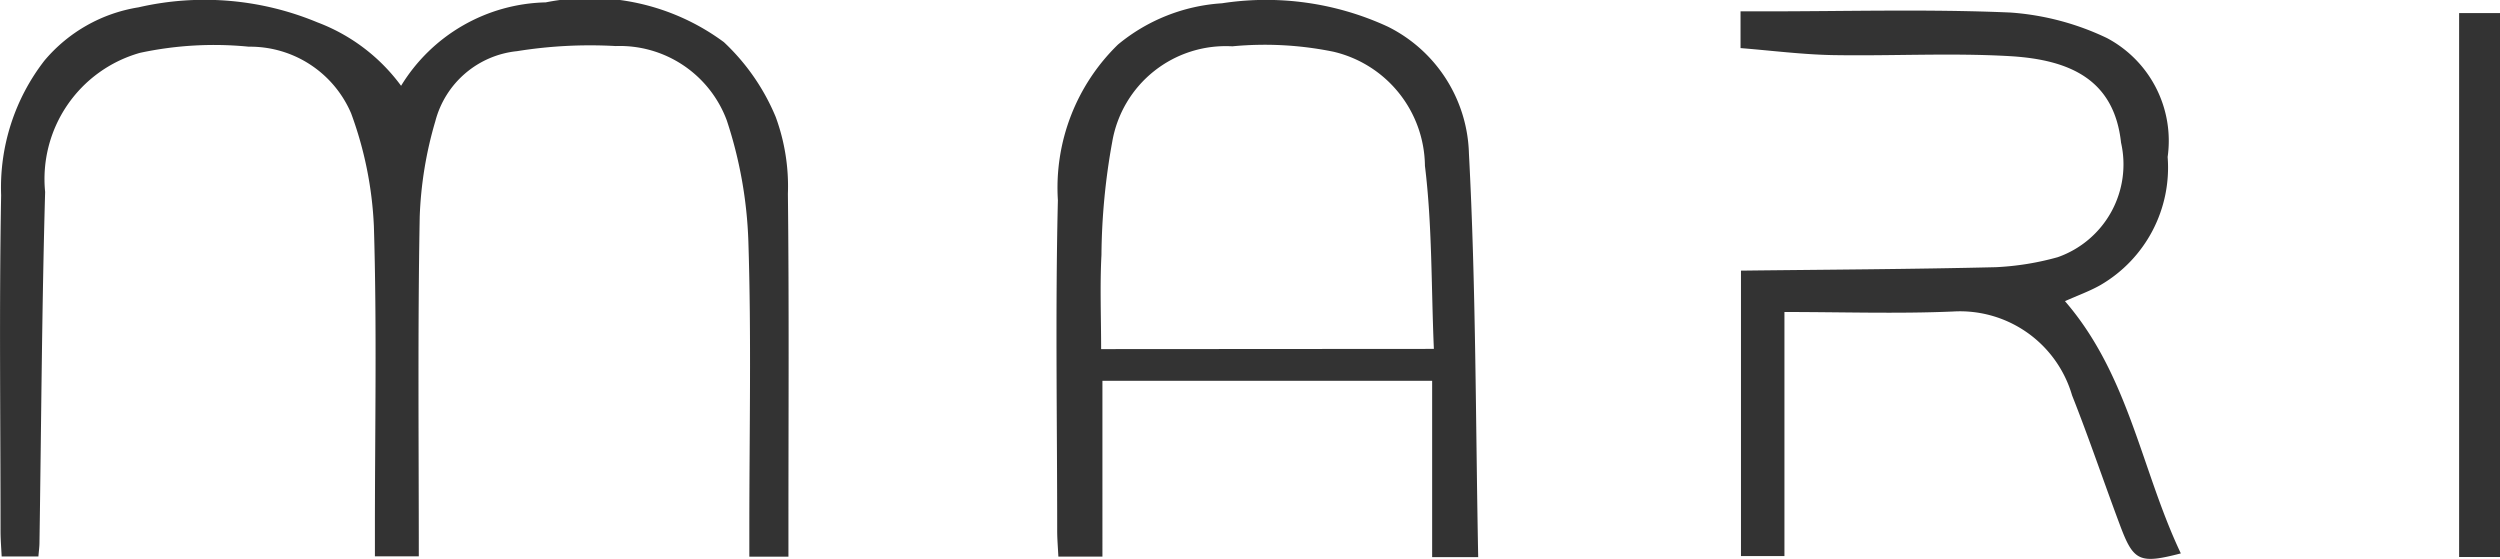
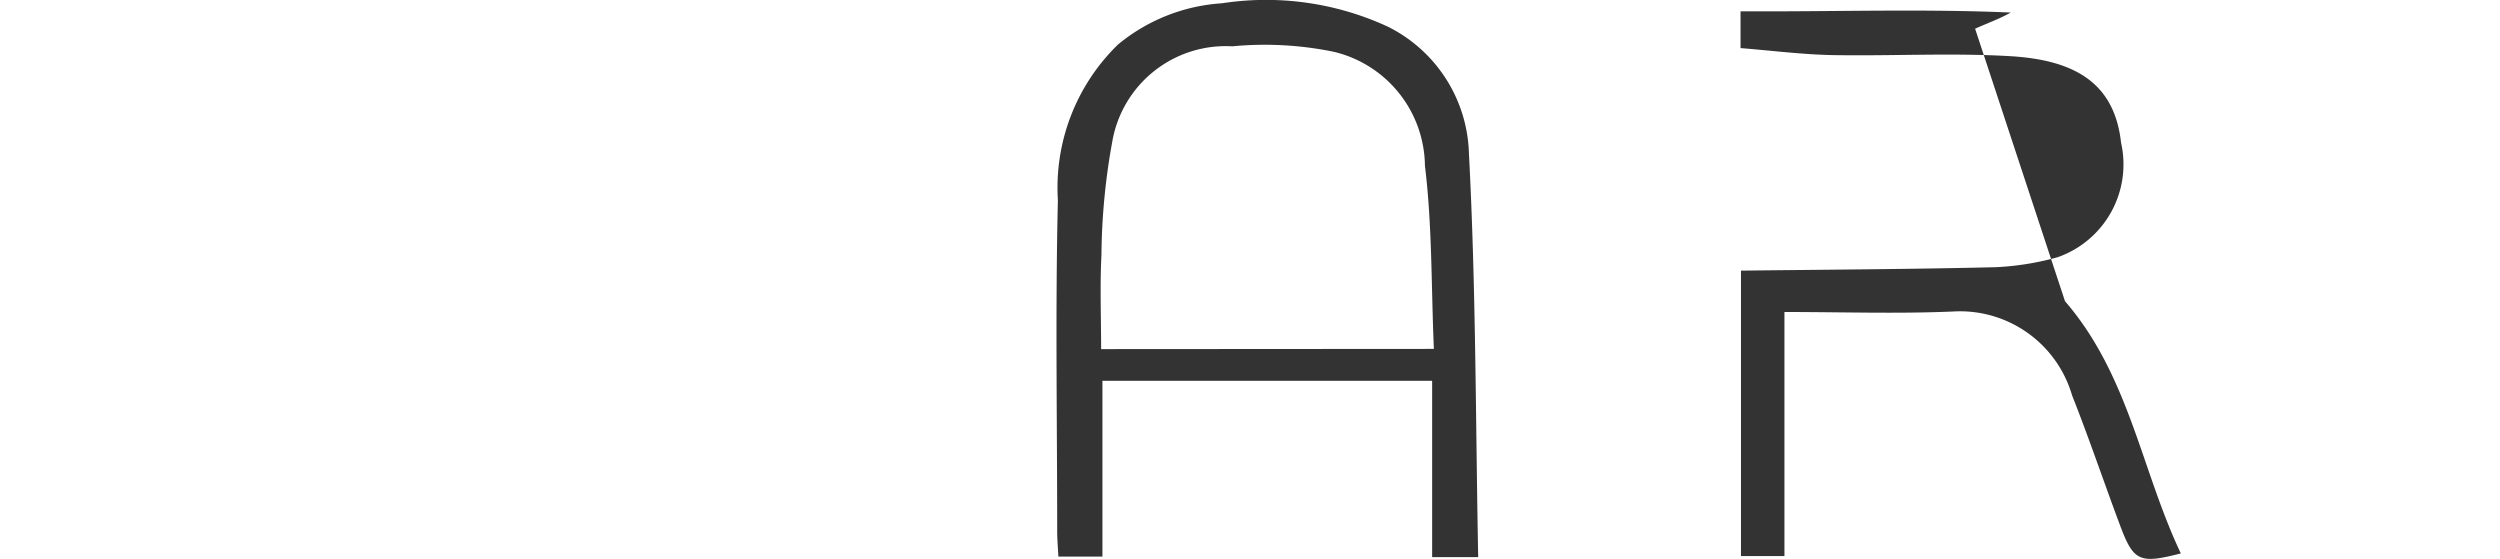
<svg xmlns="http://www.w3.org/2000/svg" id="Group_8250" data-name="Group 8250" width="46.418" height="10.375" viewBox="0 0 46.418 10.375">
  <defs>
    <clipPath id="clip-path123">
      <rect id="Rectangle_1466" data-name="Rectangle 1466" width="46.418" height="10.375" fill="#333" />
    </clipPath>
  </defs>
  <g id="Group_8250-2" data-name="Group 8250" transform="translate(0 0)" clip-path="url(#clip-path123)">
-     <path id="Path_504" data-name="Path 504" d="M7.447,1.593A3.231,3.231,0,0,1,10.133.044,4.183,4.183,0,0,1,13.44.782a4.012,4.012,0,0,1,.963,1.39A3.741,3.741,0,0,1,14.629,3.6c.023,2.062.01,4.126.01,6.189v.547h-.726V9.81c0-1.777.039-3.556-.018-5.331a7.98,7.98,0,0,0-.4-2.242A2.12,2.12,0,0,0,11.432.855,8.545,8.545,0,0,0,9.6.95a1.752,1.752,0,0,0-1.517,1.3,7.142,7.142,0,0,0-.29,1.771C7.755,6.11,7.776,8.2,7.776,10.33H6.961V9.817c0-1.872.038-3.746-.019-5.617A6.927,6.927,0,0,0,6.52,2.106,2.039,2.039,0,0,0,4.62.867,6.546,6.546,0,0,0,2.6.981,2.434,2.434,0,0,0,.838,3.564C.777,5.732.766,7.9.733,10.07c0,.077-.011.154-.02.262H.031C.023,10.169.01,10.015.01,9.86c0-2.079-.027-4.158.011-6.236a3.845,3.845,0,0,1,.805-2.5A2.873,2.873,0,0,1,2.573.136a5.454,5.454,0,0,1,3.32.279A3.426,3.426,0,0,1,7.447,1.593" transform="translate(0 0)" fill="#333" fill-rule="evenodd" />
    <path id="Path_505" data-name="Path 505" d="M140.894,10.411h-.854V7.137h-6.122V10.4H133.1c-.008-.169-.022-.324-.022-.478,0-2.046-.036-4.093.013-6.138A3.707,3.707,0,0,1,134.208.892a3.361,3.361,0,0,1,1.929-.765,5.388,5.388,0,0,1,3.078.433,2.712,2.712,0,0,1,1.508,2.356c.131,2.477.123,4.962.172,7.494m-.823-3.866c-.05-1.169-.03-2.293-.166-3.4a2.2,2.2,0,0,0-1.7-2.118,6.363,6.363,0,0,0-1.877-.1A2.138,2.138,0,0,0,134.1,2.7a12.185,12.185,0,0,0-.2,2.1c-.03.577-.006,1.158-.006,1.748Z" transform="translate(-113.449 -0.066)" fill="#333" fill-rule="evenodd" />
-     <path id="Path_506" data-name="Path 506" d="M225.265,6.729c1.191,1.378,1.416,3.136,2.151,4.683-.771.2-.879.145-1.129-.522-.3-.8-.575-1.617-.891-2.414a2.167,2.167,0,0,0-2.212-1.555c-1.026.044-2.055.009-3.128.009v4.532h-.807v-5.3c1.583-.019,3.158-.026,4.733-.064a5.146,5.146,0,0,0,1.149-.186,1.826,1.826,0,0,0,1.175-2.126c-.126-1.159-.931-1.542-2.073-1.607-1.091-.062-2.188,0-3.282-.019-.563-.011-1.124-.083-1.71-.13V1.348h.449c1.523,0,3.047-.044,4.567.022a4.958,4.958,0,0,1,1.788.474,2.159,2.159,0,0,1,1.126,2.208,2.523,2.523,0,0,1-1.246,2.377c-.2.114-.418.191-.661.3" transform="translate(-186.924 -1.137)" fill="#333" fill-rule="evenodd" />
-     <rect id="Rectangle_1465" data-name="Rectangle 1465" width="0.759" height="10.099" transform="translate(45.659 0.243)" fill="#333" />
+     <path id="Path_506" data-name="Path 506" d="M225.265,6.729c1.191,1.378,1.416,3.136,2.151,4.683-.771.2-.879.145-1.129-.522-.3-.8-.575-1.617-.891-2.414a2.167,2.167,0,0,0-2.212-1.555c-1.026.044-2.055.009-3.128.009v4.532h-.807v-5.3c1.583-.019,3.158-.026,4.733-.064a5.146,5.146,0,0,0,1.149-.186,1.826,1.826,0,0,0,1.175-2.126c-.126-1.159-.931-1.542-2.073-1.607-1.091-.062-2.188,0-3.282-.019-.563-.011-1.124-.083-1.71-.13V1.348h.449c1.523,0,3.047-.044,4.567.022c-.2.114-.418.191-.661.3" transform="translate(-186.924 -1.137)" fill="#333" fill-rule="evenodd" />
  </g>
</svg>